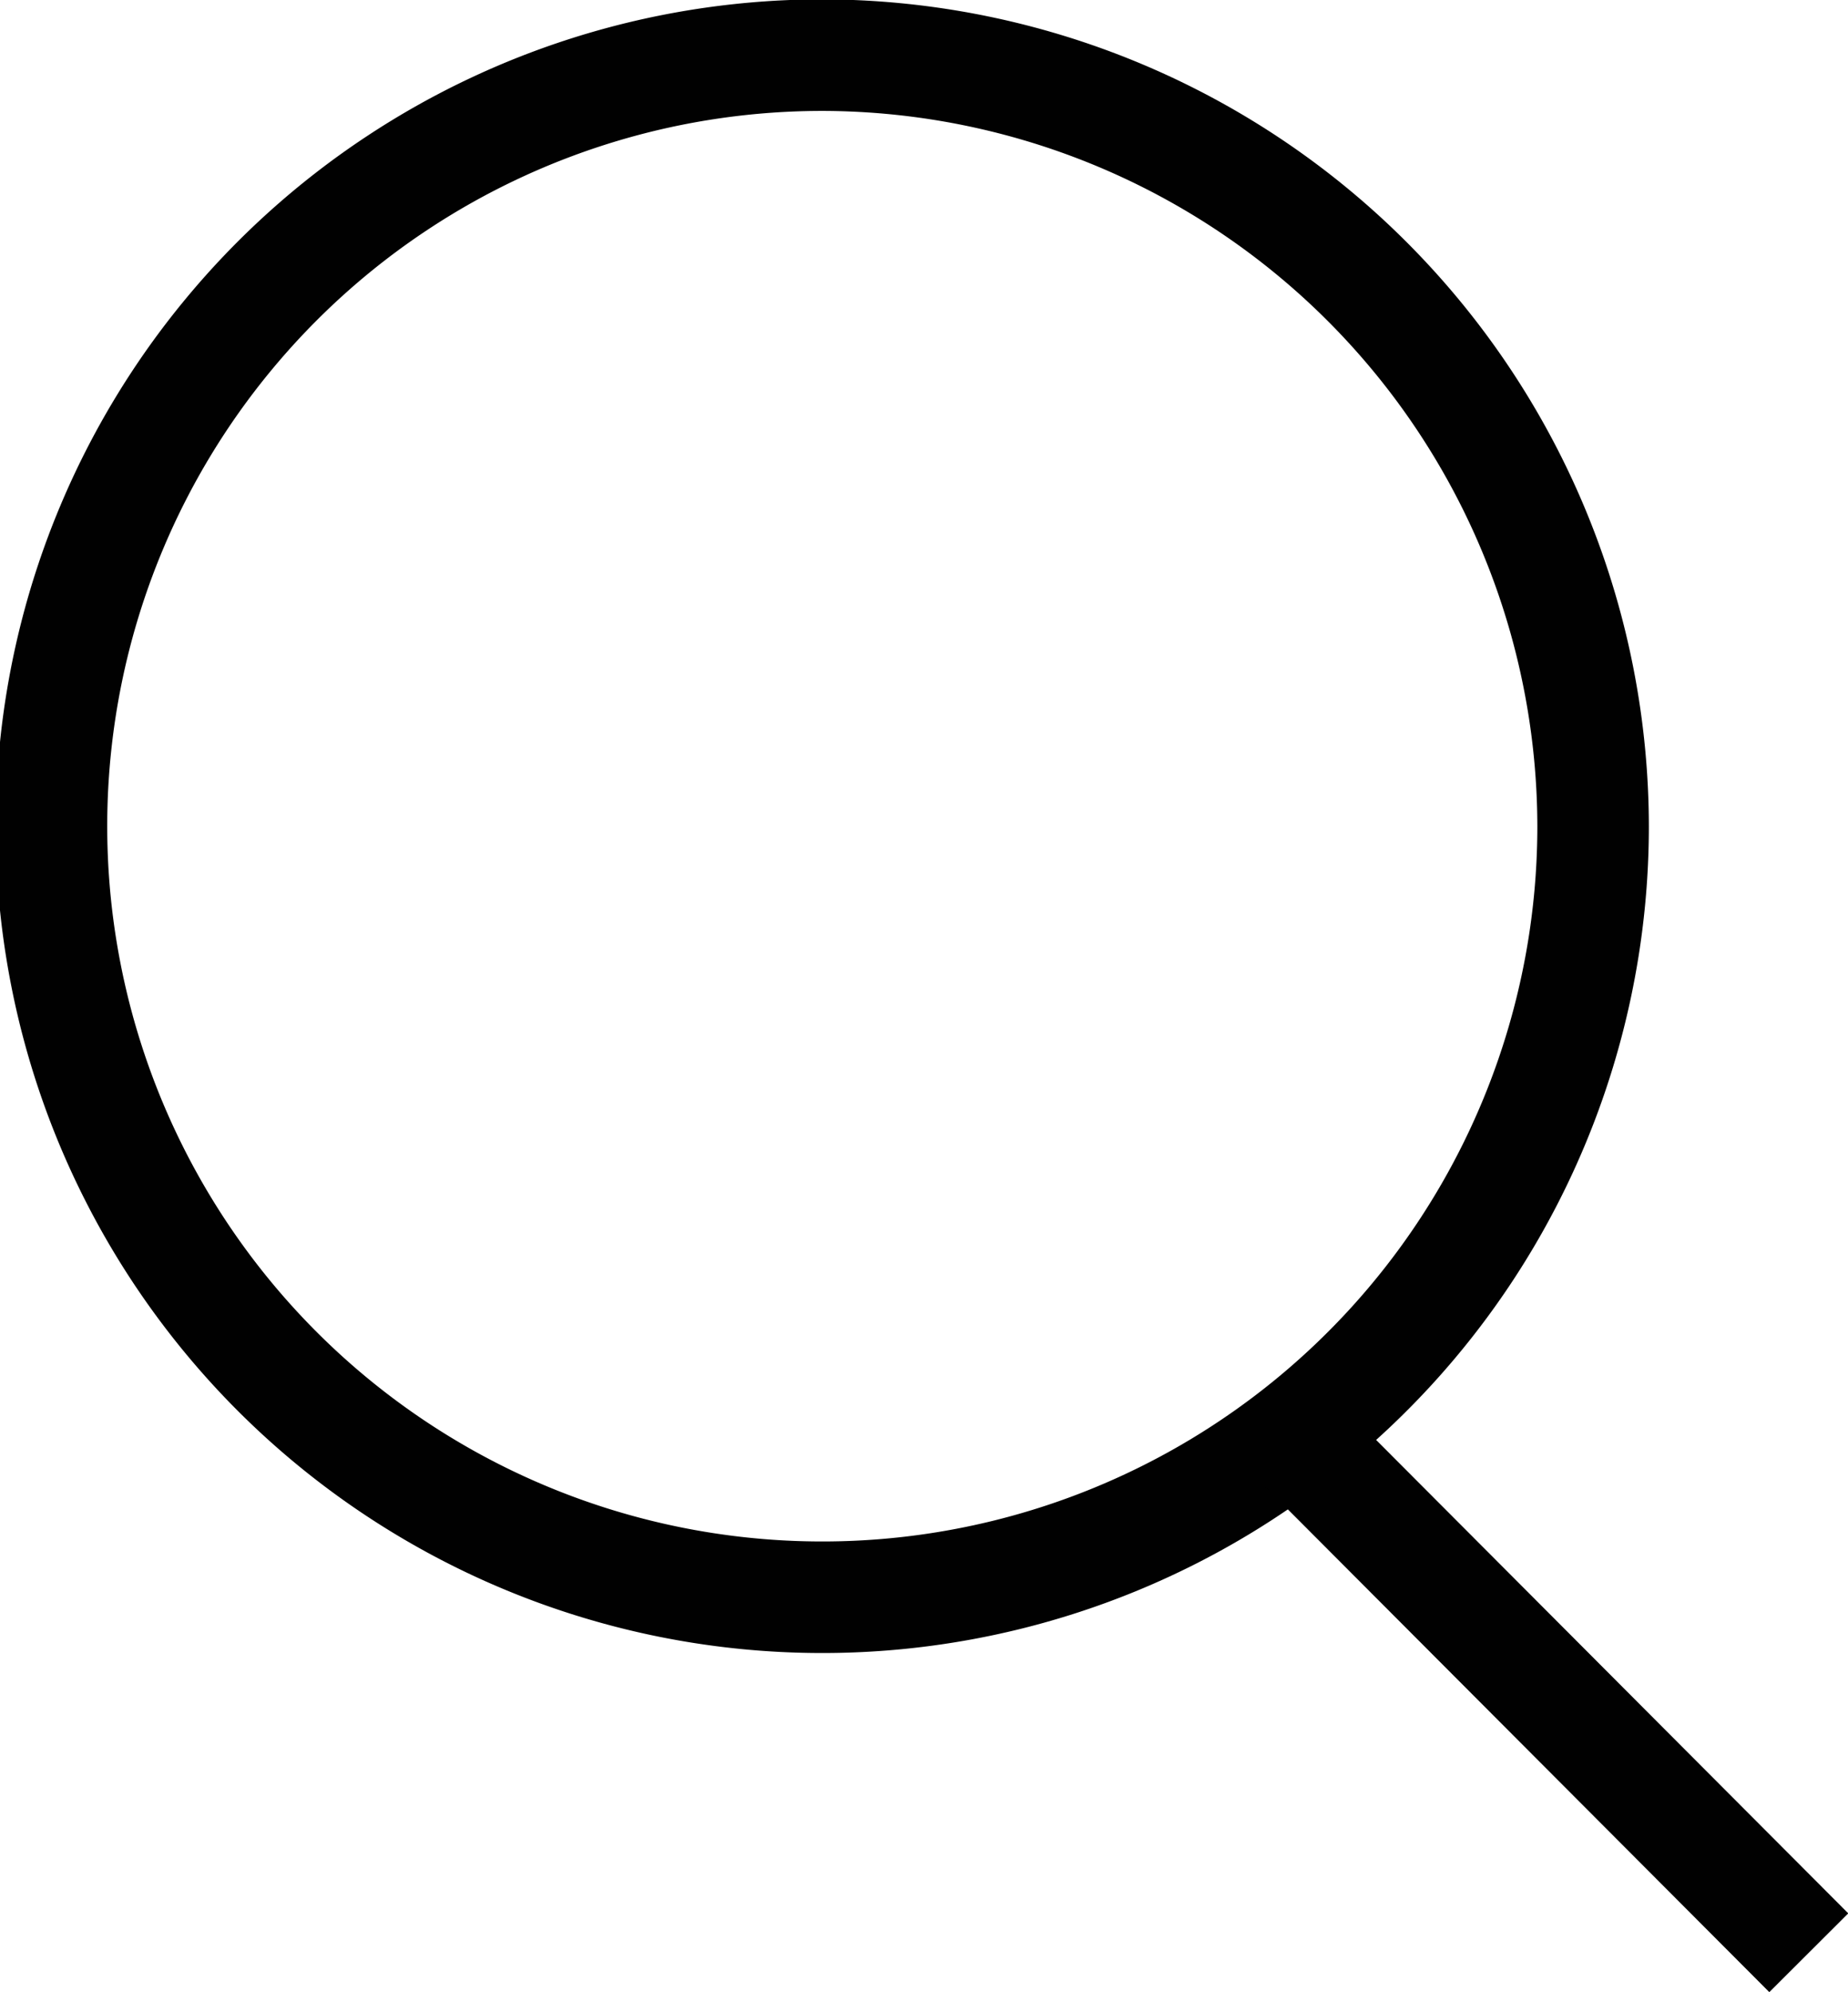
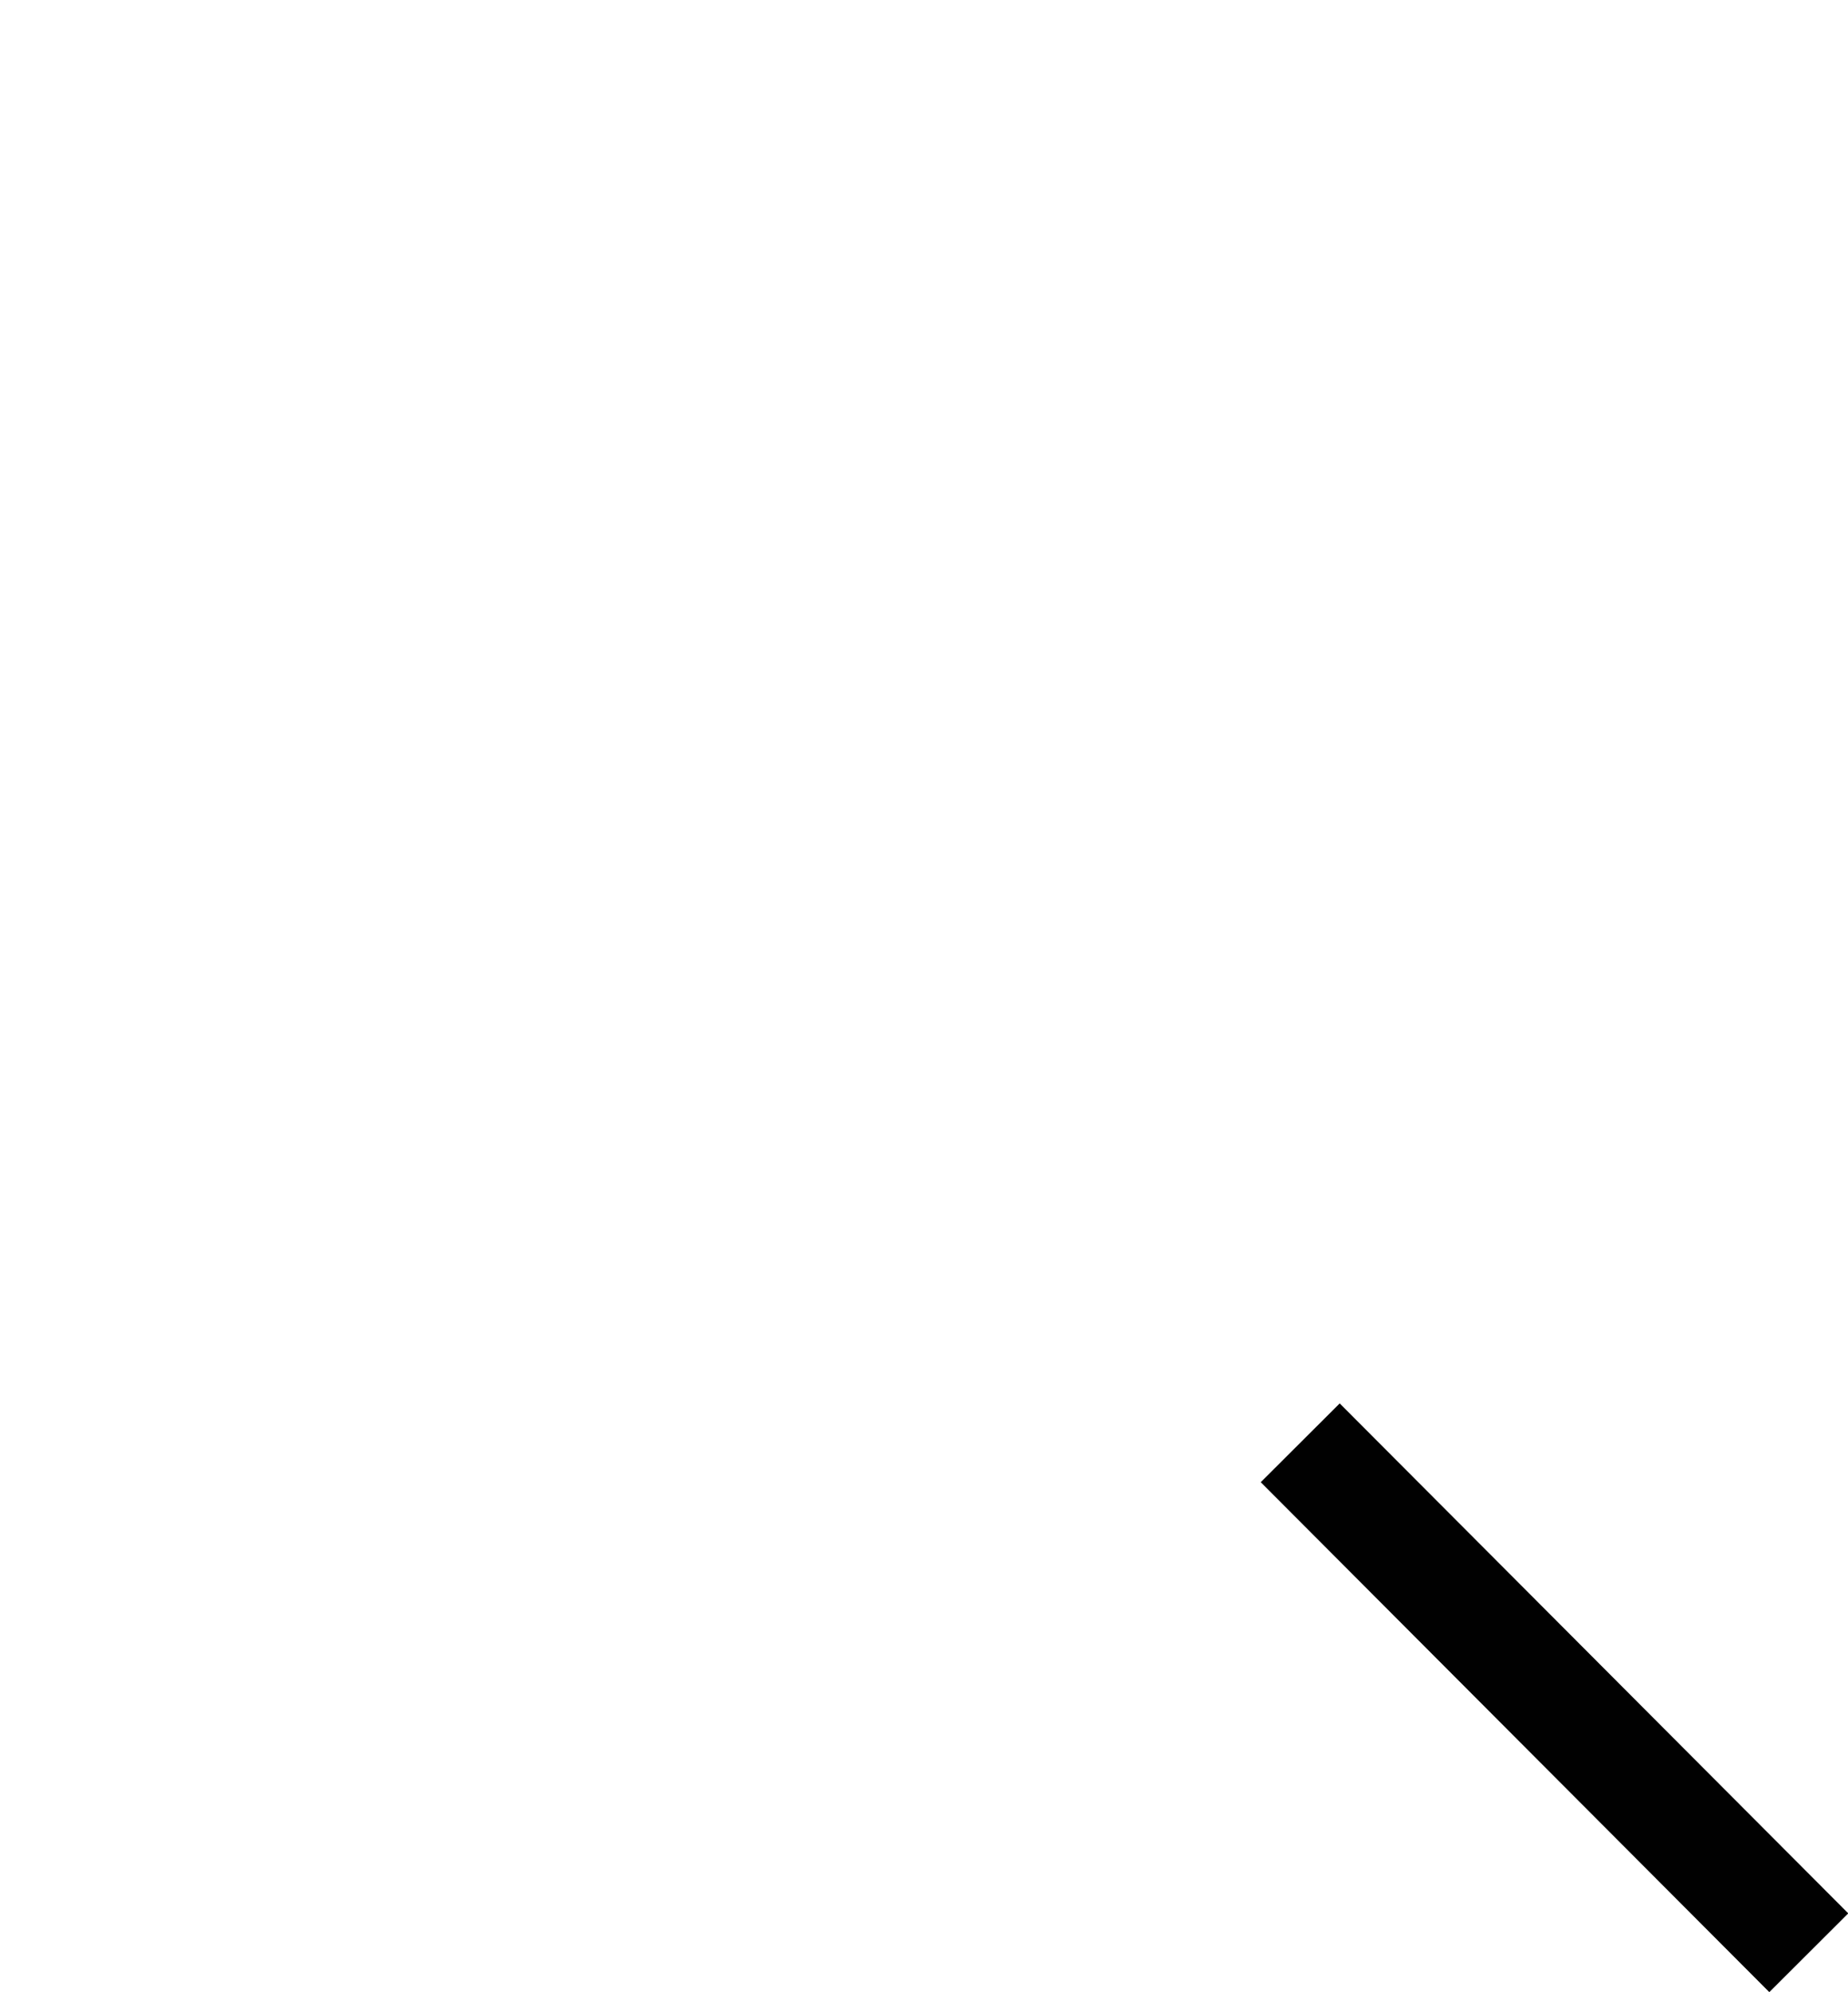
<svg xmlns="http://www.w3.org/2000/svg" id="Layer_1" data-name="Layer 1" viewBox="0 0 15.08 16.25">
  <defs>
    <style>
      .cls-1 {
        fill: none;
        stroke: #010101;
        stroke-miterlimit: 10;
        stroke-width: 0.91px;
      }
    </style>
  </defs>
  <g>
-     <path class="cls-1" d="M13,6.74A6.29,6.29,0,1,1,6.74.45,6.3,6.3,0,0,1,13,6.74Z" />
    <line class="cls-1" x1="14.76" y1="15.93" x2="10.61" y2="11.77" />
  </g>
</svg>